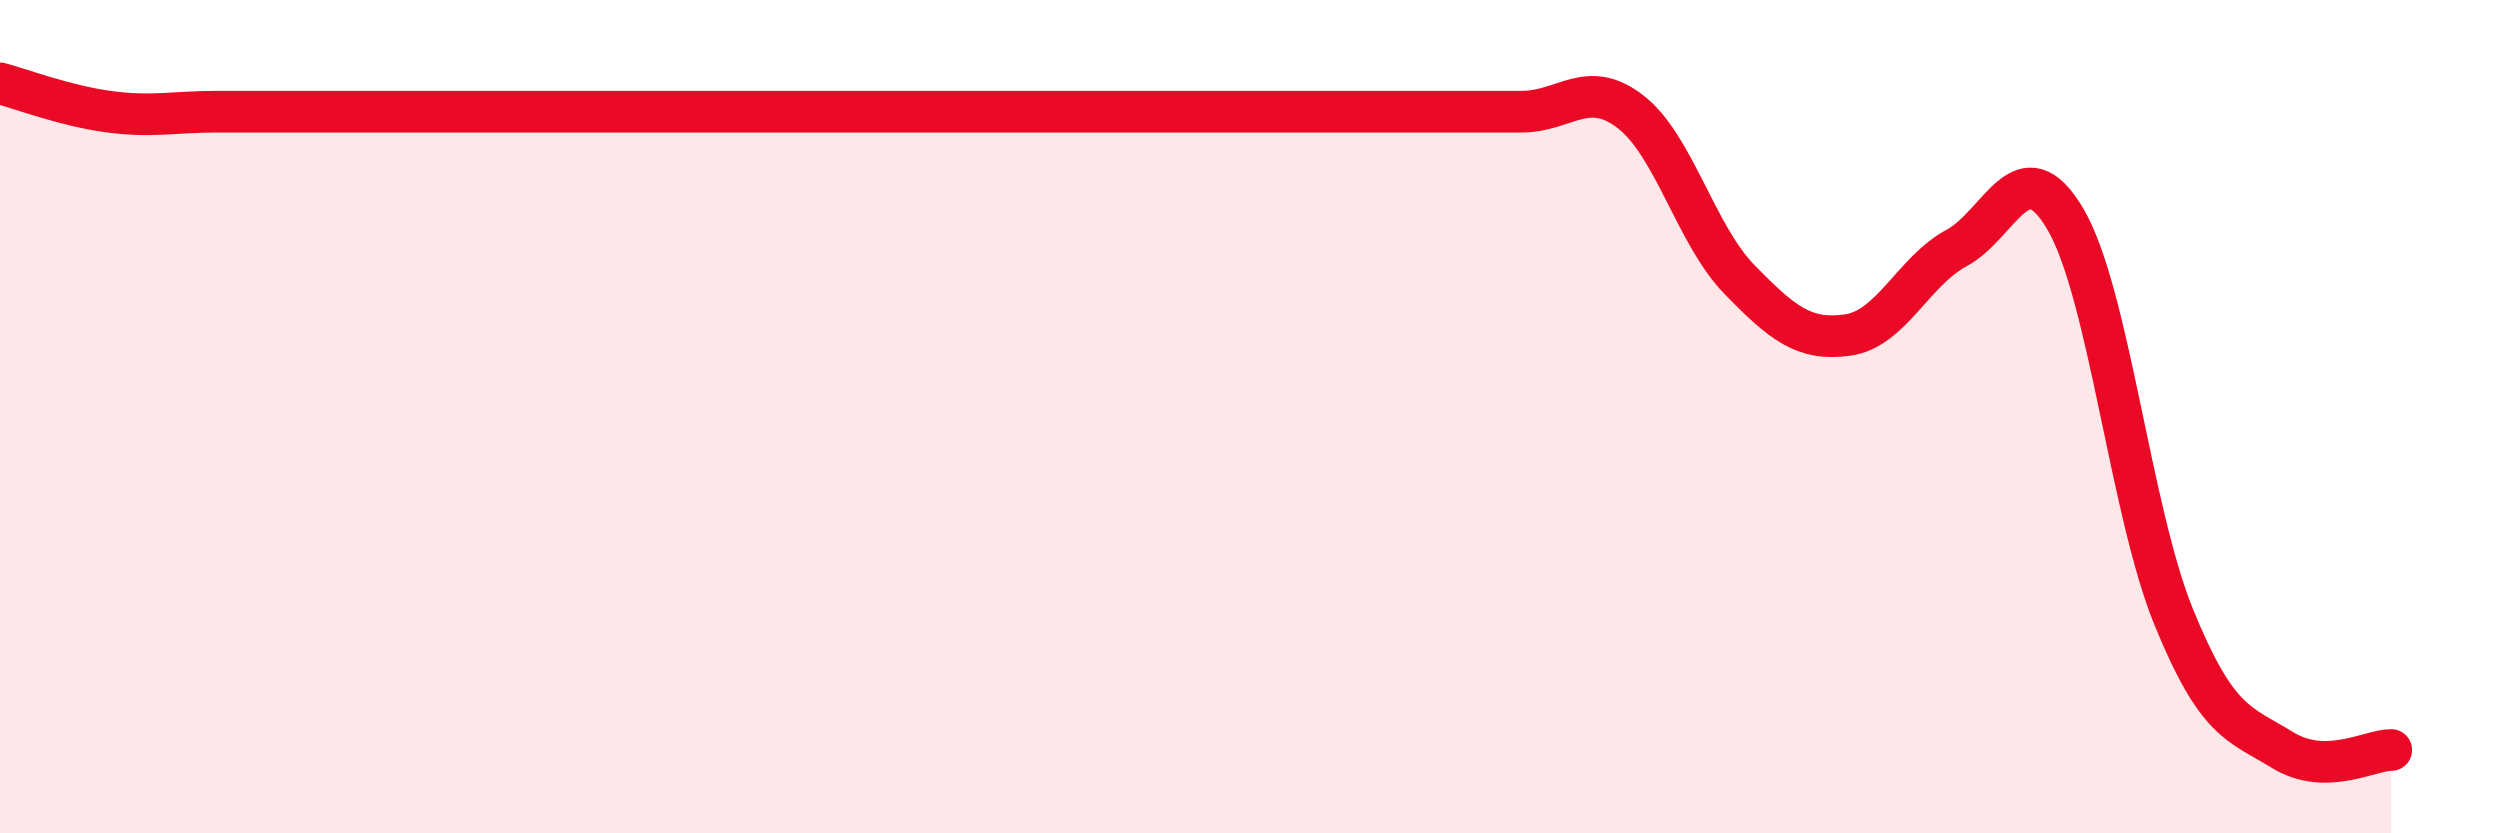
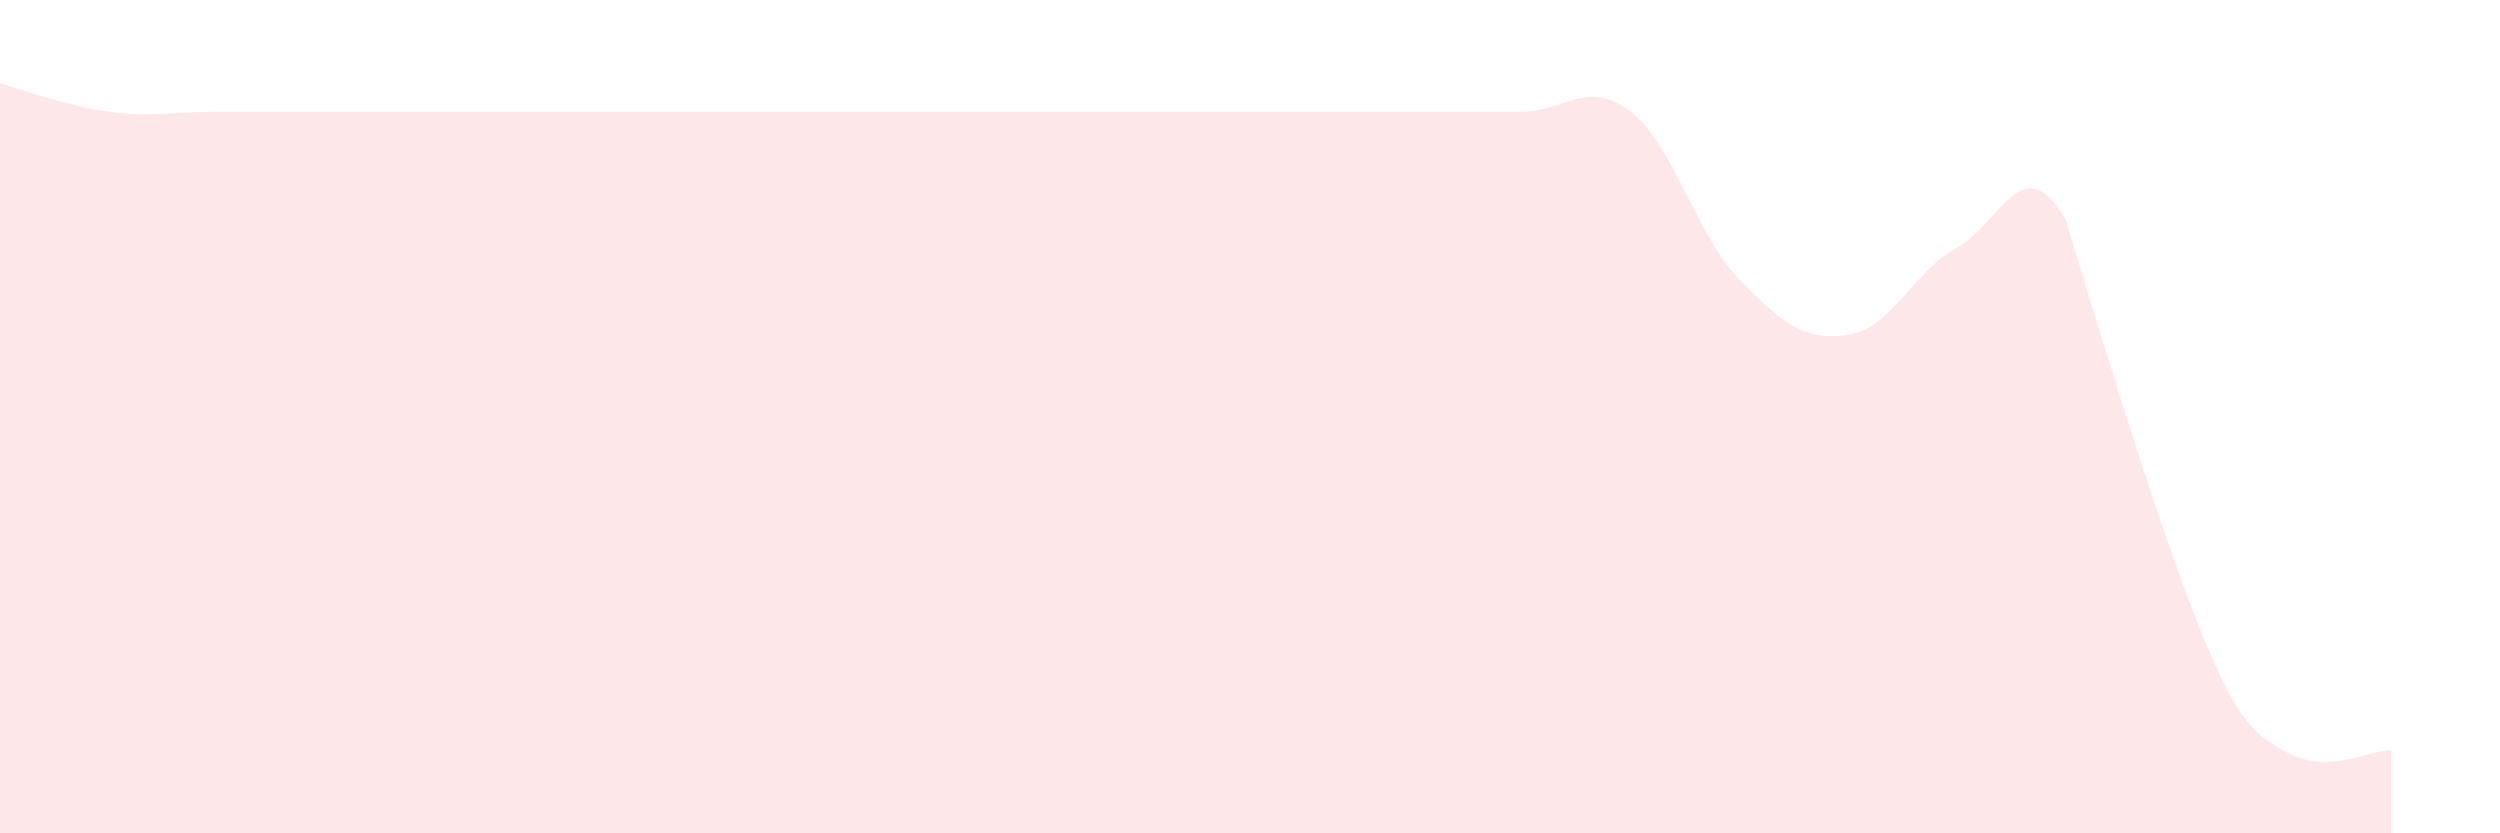
<svg xmlns="http://www.w3.org/2000/svg" width="60" height="20" viewBox="0 0 60 20">
-   <path d="M 0,2 C 0.52,2.14 1.57,2.54 2.61,2.68 C 3.65,2.82 4.18,2.68 5.22,2.68 C 6.26,2.68 6.79,2.68 7.83,2.68 C 8.87,2.68 9.39,2.68 10.43,2.68 C 11.47,2.68 12,2.68 13.04,2.68 C 14.08,2.68 14.61,2.68 15.65,2.68 C 16.69,2.68 17.22,2.68 18.26,2.68 C 19.3,2.68 19.83,2.68 20.87,2.68 C 21.91,2.68 22.44,2.68 23.48,2.68 C 24.52,2.68 25.05,2.68 26.09,2.68 C 27.13,2.68 27.66,2.68 28.7,2.68 C 29.74,2.68 30.26,2.68 31.3,2.68 C 32.34,2.68 32.87,2.68 33.91,2.68 C 34.95,2.68 35.48,2.68 36.52,2.68 C 37.56,2.68 38.09,1.88 39.13,2.68 C 40.17,3.48 40.7,5.63 41.74,6.7 C 42.78,7.77 43.31,8.19 44.35,8.04 C 45.39,7.89 45.92,6.51 46.96,5.95 C 48,5.39 48.53,3.49 49.57,5.26 C 50.61,7.03 51.13,12.26 52.17,14.81 C 53.21,17.36 53.74,17.36 54.78,18 C 55.82,18.64 56.87,18 57.39,18L57.39 20L0 20Z" fill="#EB0A25" opacity="0.1" stroke-linecap="round" stroke-linejoin="round" />
-   <path d="M 0,2 C 0.52,2.14 1.57,2.54 2.61,2.68 C 3.65,2.82 4.18,2.68 5.22,2.68 C 6.26,2.68 6.79,2.68 7.83,2.68 C 8.87,2.68 9.39,2.68 10.43,2.68 C 11.47,2.68 12,2.68 13.04,2.68 C 14.08,2.68 14.61,2.68 15.65,2.68 C 16.69,2.68 17.22,2.68 18.26,2.68 C 19.3,2.68 19.83,2.68 20.87,2.68 C 21.91,2.68 22.44,2.68 23.48,2.68 C 24.52,2.68 25.05,2.68 26.09,2.68 C 27.13,2.68 27.66,2.68 28.7,2.68 C 29.74,2.68 30.26,2.68 31.3,2.68 C 32.34,2.68 32.87,2.68 33.91,2.68 C 34.95,2.68 35.48,2.68 36.52,2.68 C 37.56,2.68 38.09,1.88 39.13,2.68 C 40.17,3.48 40.7,5.63 41.74,6.7 C 42.78,7.77 43.31,8.19 44.35,8.04 C 45.39,7.89 45.92,6.51 46.96,5.95 C 48,5.39 48.53,3.49 49.57,5.26 C 50.61,7.03 51.13,12.26 52.17,14.81 C 53.21,17.36 53.74,17.36 54.78,18 C 55.82,18.64 56.87,18 57.39,18" stroke="#EB0A25" stroke-width="1" fill="none" stroke-linecap="round" stroke-linejoin="round" />
+   <path d="M 0,2 C 0.52,2.14 1.57,2.54 2.61,2.68 C 3.65,2.82 4.18,2.68 5.22,2.68 C 6.26,2.68 6.79,2.68 7.83,2.68 C 8.87,2.68 9.39,2.68 10.43,2.68 C 11.47,2.68 12,2.68 13.04,2.68 C 14.08,2.68 14.61,2.68 15.65,2.68 C 16.69,2.68 17.22,2.68 18.26,2.68 C 19.3,2.68 19.83,2.68 20.87,2.68 C 21.91,2.68 22.44,2.68 23.48,2.68 C 24.52,2.68 25.05,2.68 26.09,2.68 C 27.13,2.68 27.66,2.68 28.7,2.68 C 29.74,2.68 30.26,2.68 31.3,2.68 C 32.34,2.68 32.87,2.68 33.91,2.68 C 34.95,2.68 35.48,2.68 36.52,2.68 C 37.56,2.68 38.09,1.88 39.13,2.68 C 40.17,3.48 40.7,5.63 41.74,6.7 C 42.78,7.77 43.31,8.19 44.35,8.04 C 45.39,7.89 45.92,6.51 46.96,5.95 C 48,5.39 48.53,3.49 49.57,5.26 C 53.21,17.36 53.74,17.36 54.78,18 C 55.82,18.64 56.87,18 57.39,18L57.39 20L0 20Z" fill="#EB0A25" opacity="0.1" stroke-linecap="round" stroke-linejoin="round" />
</svg>